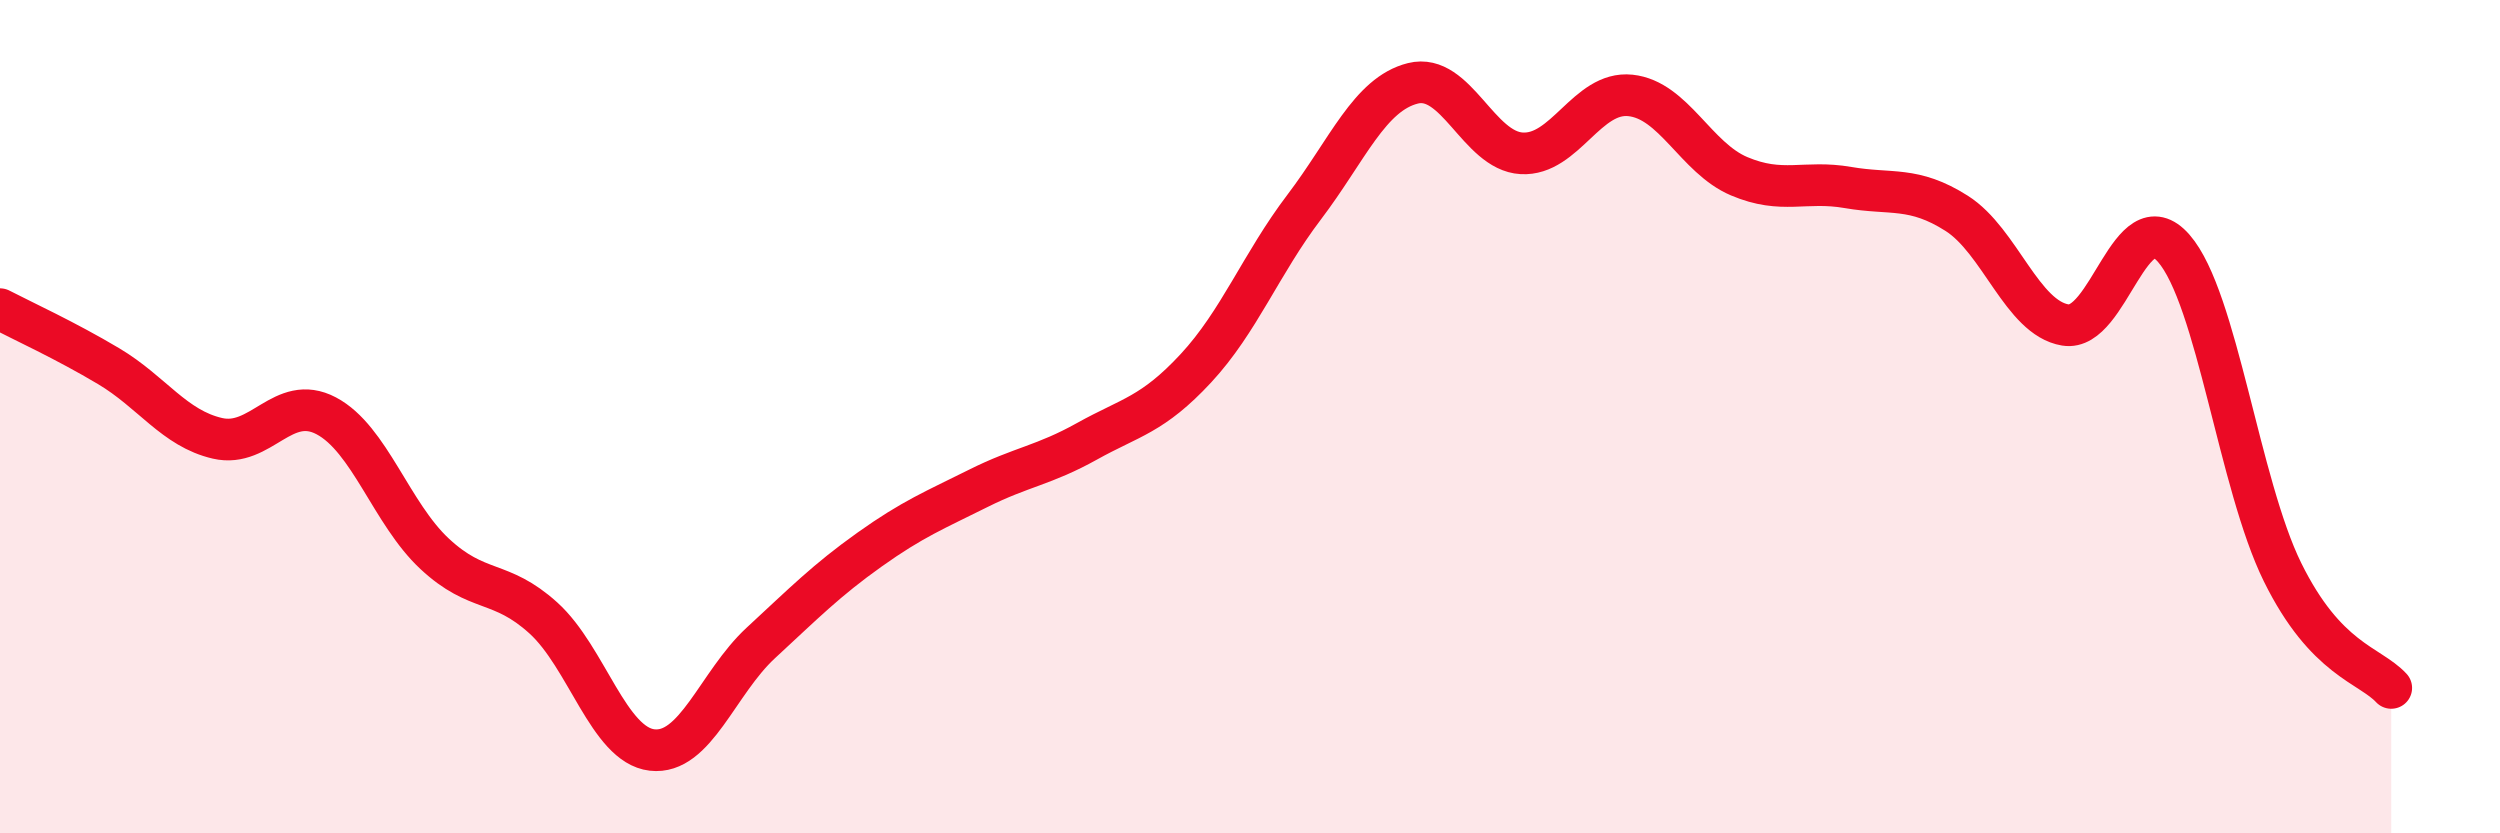
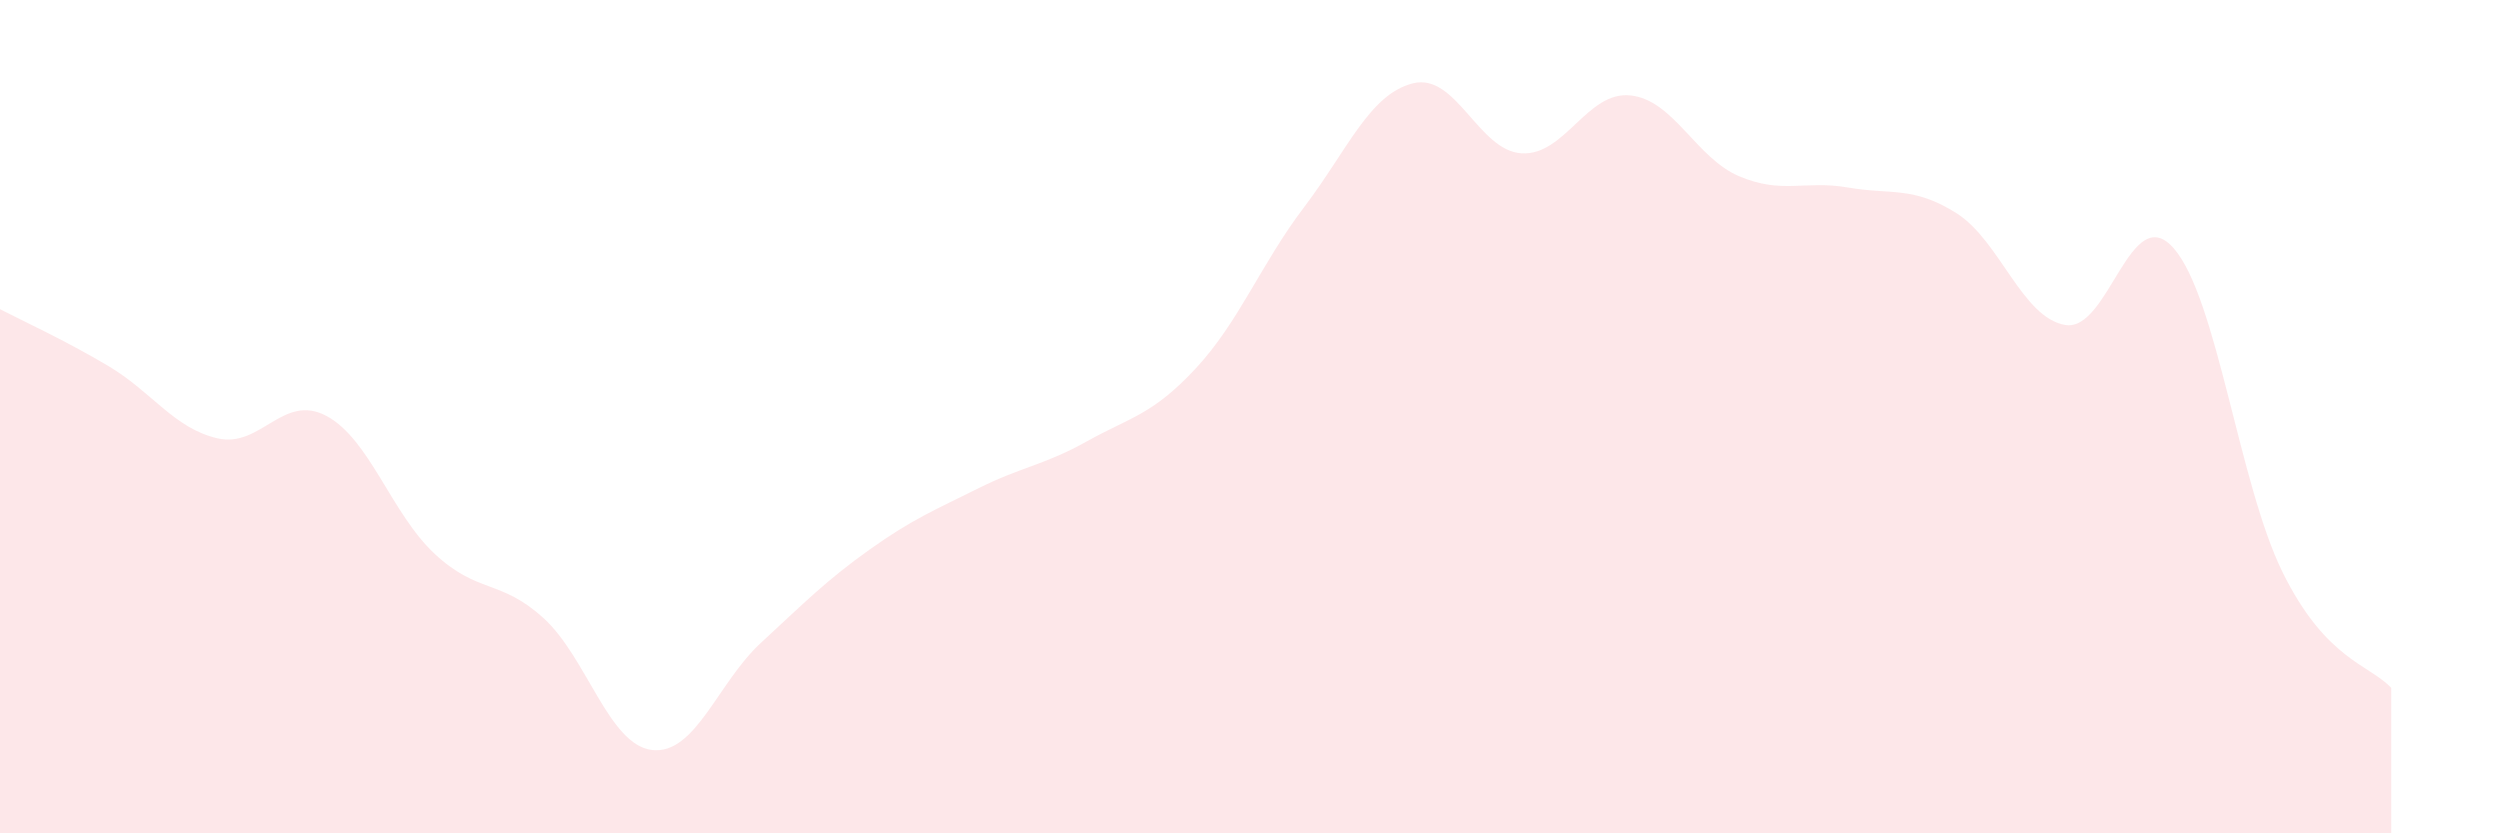
<svg xmlns="http://www.w3.org/2000/svg" width="60" height="20" viewBox="0 0 60 20">
  <path d="M 0,7.42 C 0.52,7.69 1.57,8.17 2.61,8.79 C 3.65,9.41 4.18,10.28 5.22,10.52 C 6.26,10.76 6.79,9.43 7.83,9.98 C 8.87,10.53 9.39,12.32 10.43,13.29 C 11.47,14.26 12,13.89 13.04,14.83 C 14.08,15.77 14.61,17.88 15.65,18 C 16.69,18.12 17.22,16.39 18.26,15.43 C 19.3,14.47 19.83,13.93 20.87,13.19 C 21.91,12.45 22.44,12.24 23.48,11.72 C 24.52,11.2 25.05,11.17 26.09,10.59 C 27.13,10.01 27.66,9.96 28.7,8.84 C 29.74,7.72 30.26,6.34 31.3,4.97 C 32.34,3.6 32.87,2.26 33.91,2 C 34.95,1.74 35.48,3.62 36.52,3.68 C 37.56,3.74 38.09,2.18 39.13,2.29 C 40.17,2.4 40.7,3.79 41.74,4.23 C 42.78,4.67 43.31,4.32 44.35,4.5 C 45.39,4.68 45.92,4.46 46.96,5.12 C 48,5.78 48.53,7.63 49.57,7.8 C 50.61,7.97 51.13,4.77 52.17,5.96 C 53.21,7.15 53.74,11.62 54.78,13.73 C 55.82,15.84 56.87,15.95 57.39,16.51L57.39 20L0 20Z" fill="#EB0A25" opacity="0.1" stroke-linecap="round" stroke-linejoin="round" />
-   <path d="M 0,7.42 C 0.52,7.69 1.57,8.17 2.61,8.79 C 3.65,9.41 4.18,10.28 5.22,10.52 C 6.26,10.76 6.79,9.43 7.83,9.98 C 8.87,10.53 9.39,12.32 10.43,13.29 C 11.47,14.26 12,13.89 13.04,14.83 C 14.08,15.77 14.61,17.88 15.65,18 C 16.69,18.12 17.22,16.39 18.26,15.43 C 19.3,14.47 19.83,13.93 20.87,13.19 C 21.91,12.45 22.44,12.24 23.48,11.72 C 24.52,11.2 25.05,11.17 26.09,10.59 C 27.13,10.01 27.66,9.96 28.7,8.84 C 29.74,7.72 30.26,6.34 31.3,4.97 C 32.34,3.6 32.87,2.26 33.91,2 C 34.95,1.74 35.48,3.62 36.52,3.68 C 37.56,3.74 38.09,2.18 39.13,2.29 C 40.17,2.4 40.7,3.79 41.74,4.23 C 42.78,4.67 43.31,4.32 44.35,4.5 C 45.39,4.68 45.92,4.46 46.96,5.12 C 48,5.78 48.53,7.63 49.57,7.8 C 50.61,7.97 51.13,4.77 52.17,5.96 C 53.21,7.15 53.74,11.62 54.78,13.73 C 55.82,15.84 56.87,15.95 57.39,16.51" stroke="#EB0A25" stroke-width="1" fill="none" stroke-linecap="round" stroke-linejoin="round" />
</svg>